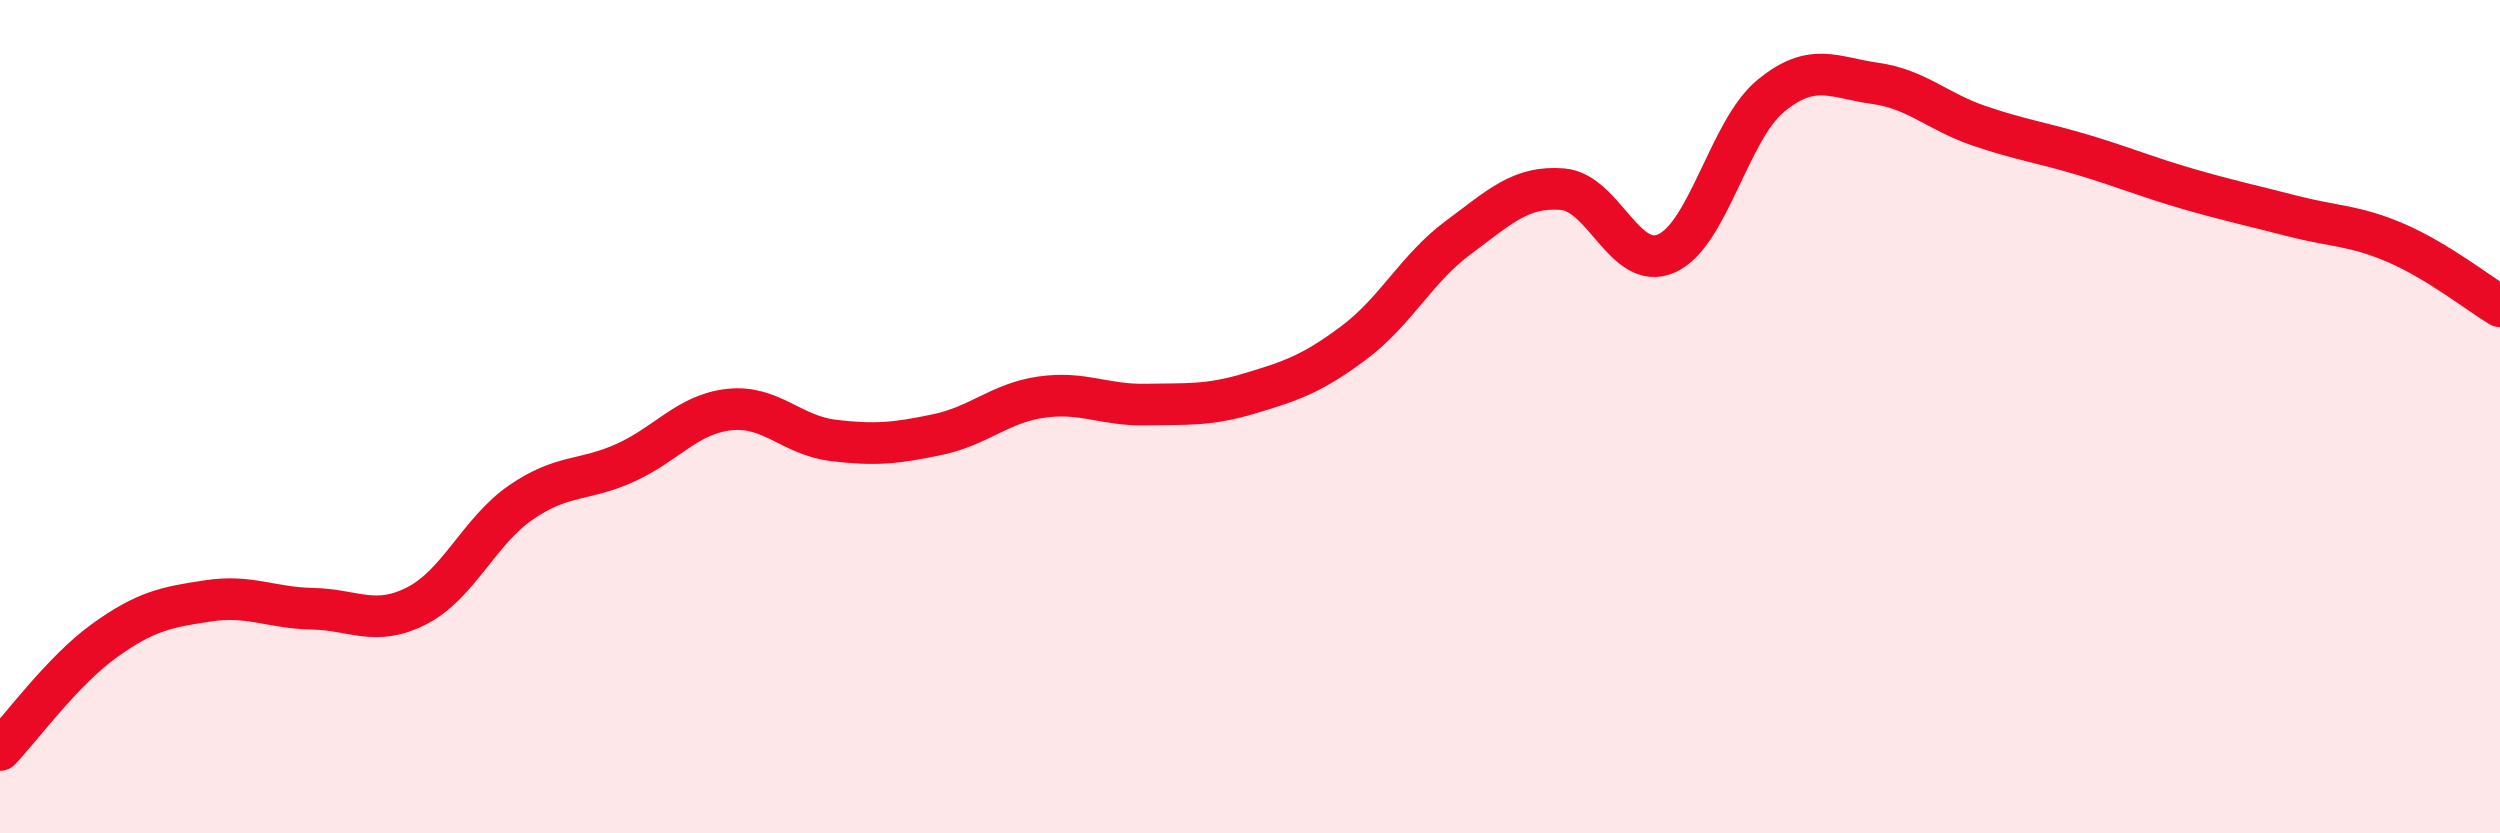
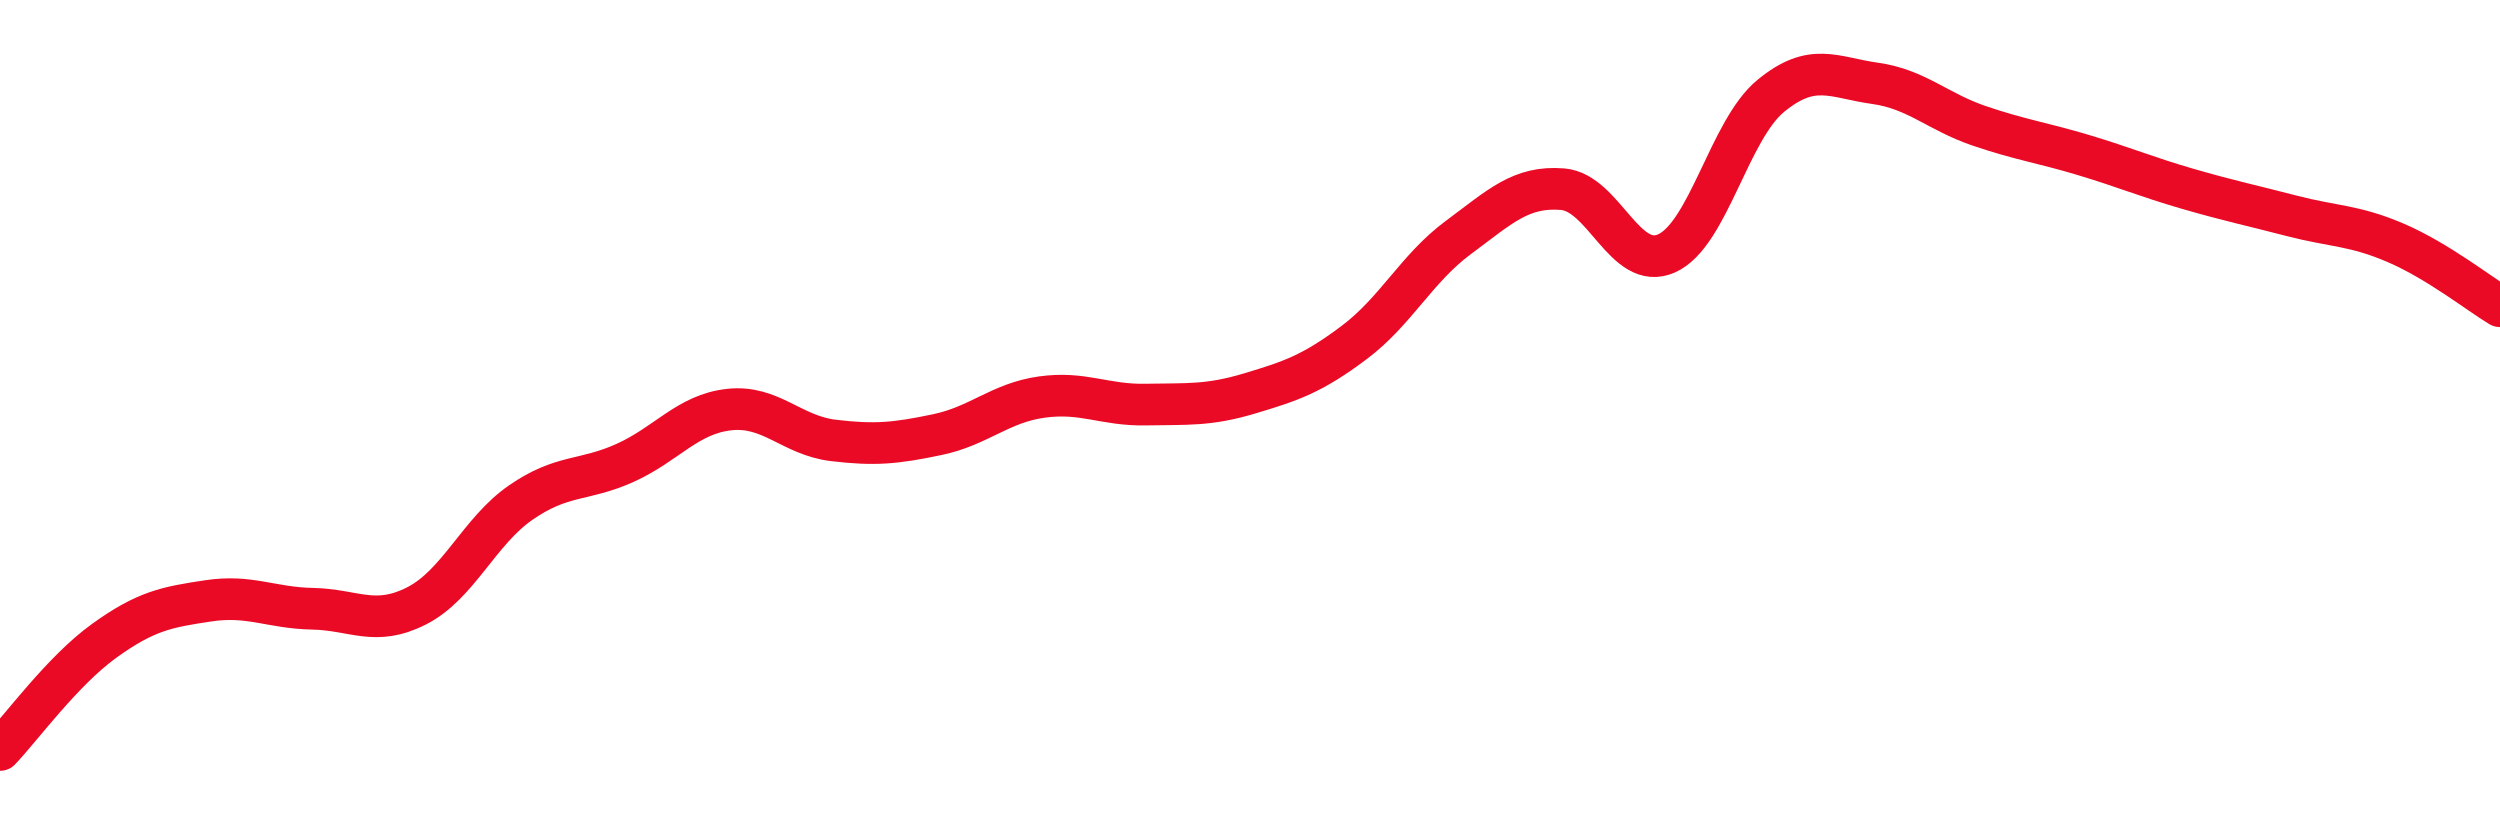
<svg xmlns="http://www.w3.org/2000/svg" width="60" height="20" viewBox="0 0 60 20">
-   <path d="M 0,18 C 0.5,17.48 1.5,16.1 2.5,15.38 C 3.5,14.66 4,14.57 5,14.42 C 6,14.27 6.5,14.59 7.5,14.61 C 8.5,14.63 9,15.05 10,14.54 C 11,14.03 11.5,12.75 12.5,12.06 C 13.5,11.37 14,11.56 15,11.11 C 16,10.66 16.5,9.94 17.5,9.83 C 18.5,9.72 19,10.45 20,10.57 C 21,10.69 21.5,10.64 22.5,10.43 C 23.5,10.22 24,9.67 25,9.53 C 26,9.39 26.5,9.73 27.5,9.71 C 28.5,9.69 29,9.74 30,9.44 C 31,9.14 31.5,8.97 32.5,8.22 C 33.5,7.47 34,6.44 35,5.7 C 36,4.96 36.5,4.46 37.5,4.54 C 38.5,4.62 39,6.53 40,6.08 C 41,5.63 41.5,3.12 42.5,2.3 C 43.5,1.48 44,1.86 45,2 C 46,2.14 46.5,2.68 47.5,3.02 C 48.5,3.36 49,3.42 50,3.72 C 51,4.02 51.5,4.24 52.5,4.53 C 53.5,4.82 54,4.92 55,5.18 C 56,5.44 56.5,5.4 57.5,5.83 C 58.5,6.26 59.5,7.05 60,7.35L60 20L0 20Z" fill="#EB0A25" opacity="0.1" stroke-linecap="round" stroke-linejoin="round" />
  <path d="M 0,18 C 0.5,17.48 1.5,16.1 2.5,15.38 C 3.5,14.66 4,14.57 5,14.42 C 6,14.27 6.5,14.59 7.5,14.61 C 8.5,14.63 9,15.05 10,14.54 C 11,14.03 11.5,12.75 12.5,12.06 C 13.5,11.37 14,11.56 15,11.11 C 16,10.66 16.5,9.94 17.5,9.83 C 18.5,9.72 19,10.45 20,10.57 C 21,10.69 21.5,10.64 22.5,10.43 C 23.5,10.22 24,9.67 25,9.53 C 26,9.39 26.5,9.73 27.5,9.71 C 28.5,9.69 29,9.74 30,9.44 C 31,9.14 31.5,8.97 32.5,8.22 C 33.5,7.47 34,6.44 35,5.7 C 36,4.96 36.5,4.46 37.5,4.54 C 38.5,4.62 39,6.53 40,6.08 C 41,5.63 41.5,3.12 42.5,2.3 C 43.5,1.48 44,1.86 45,2 C 46,2.14 46.5,2.68 47.5,3.02 C 48.5,3.36 49,3.42 50,3.72 C 51,4.02 51.5,4.24 52.5,4.53 C 53.5,4.82 54,4.92 55,5.18 C 56,5.44 56.5,5.4 57.5,5.83 C 58.5,6.26 59.5,7.05 60,7.35" stroke="#EB0A25" stroke-width="1" fill="none" stroke-linecap="round" stroke-linejoin="round" />
</svg>